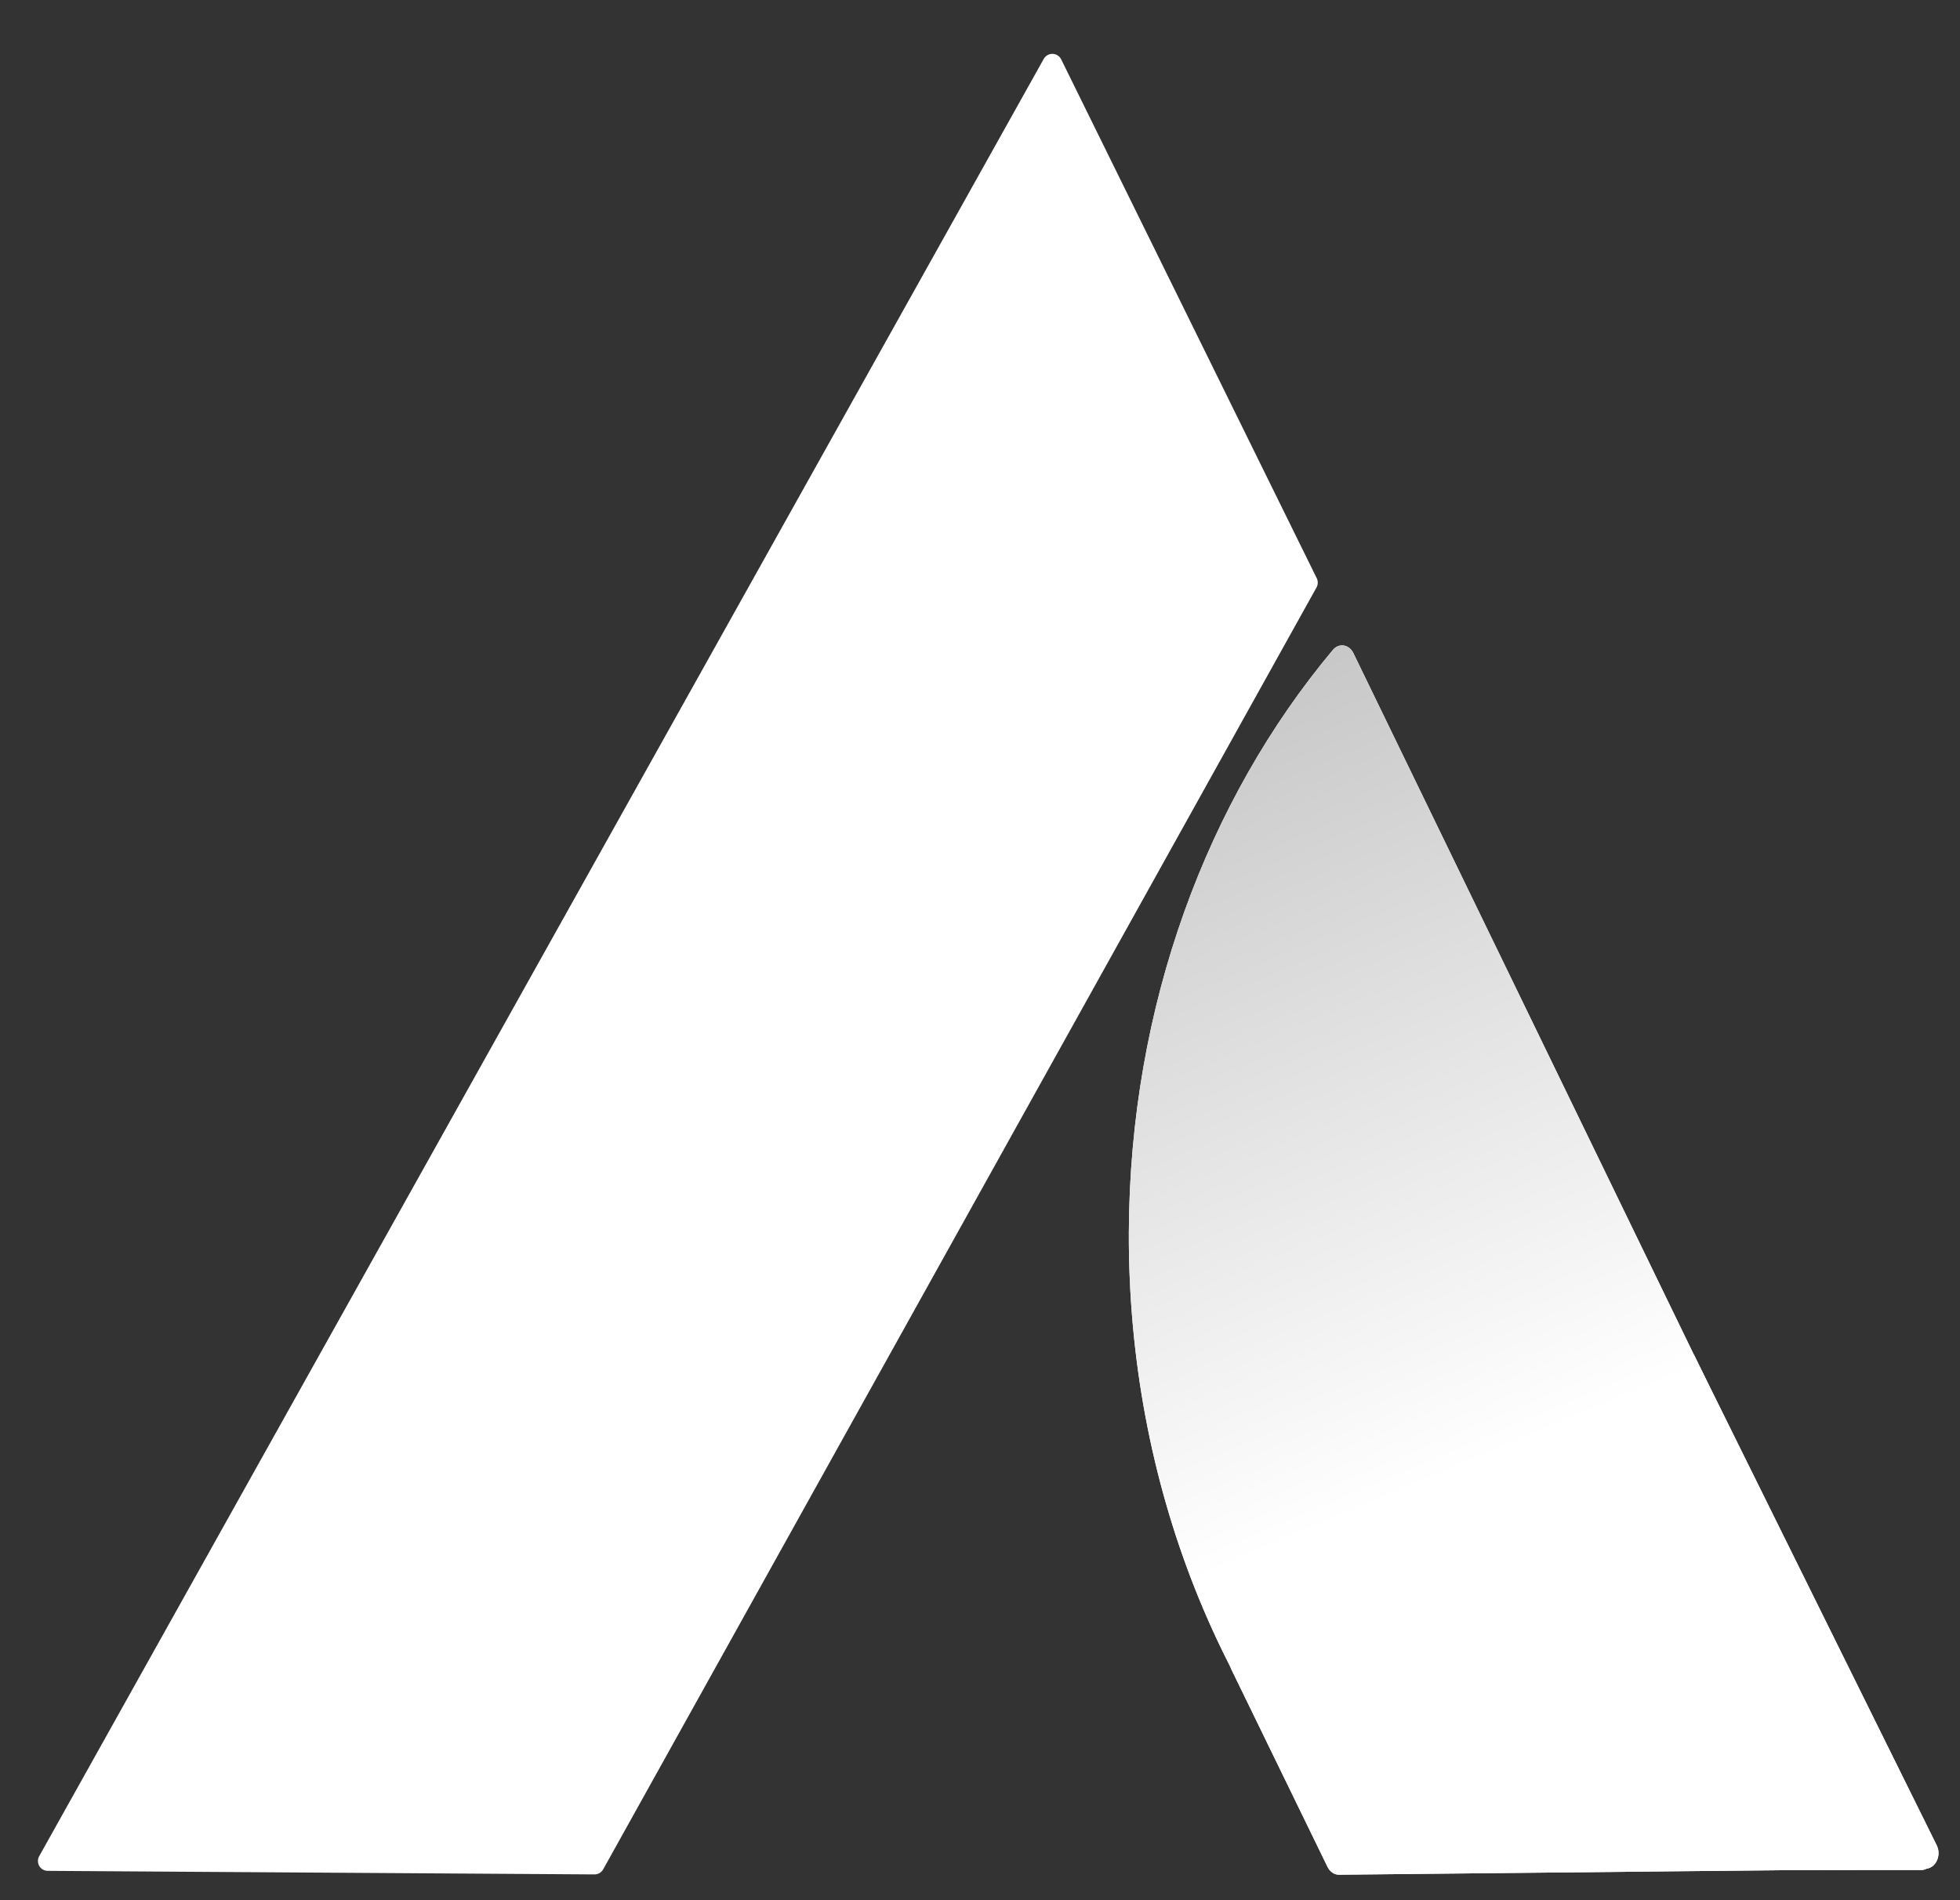
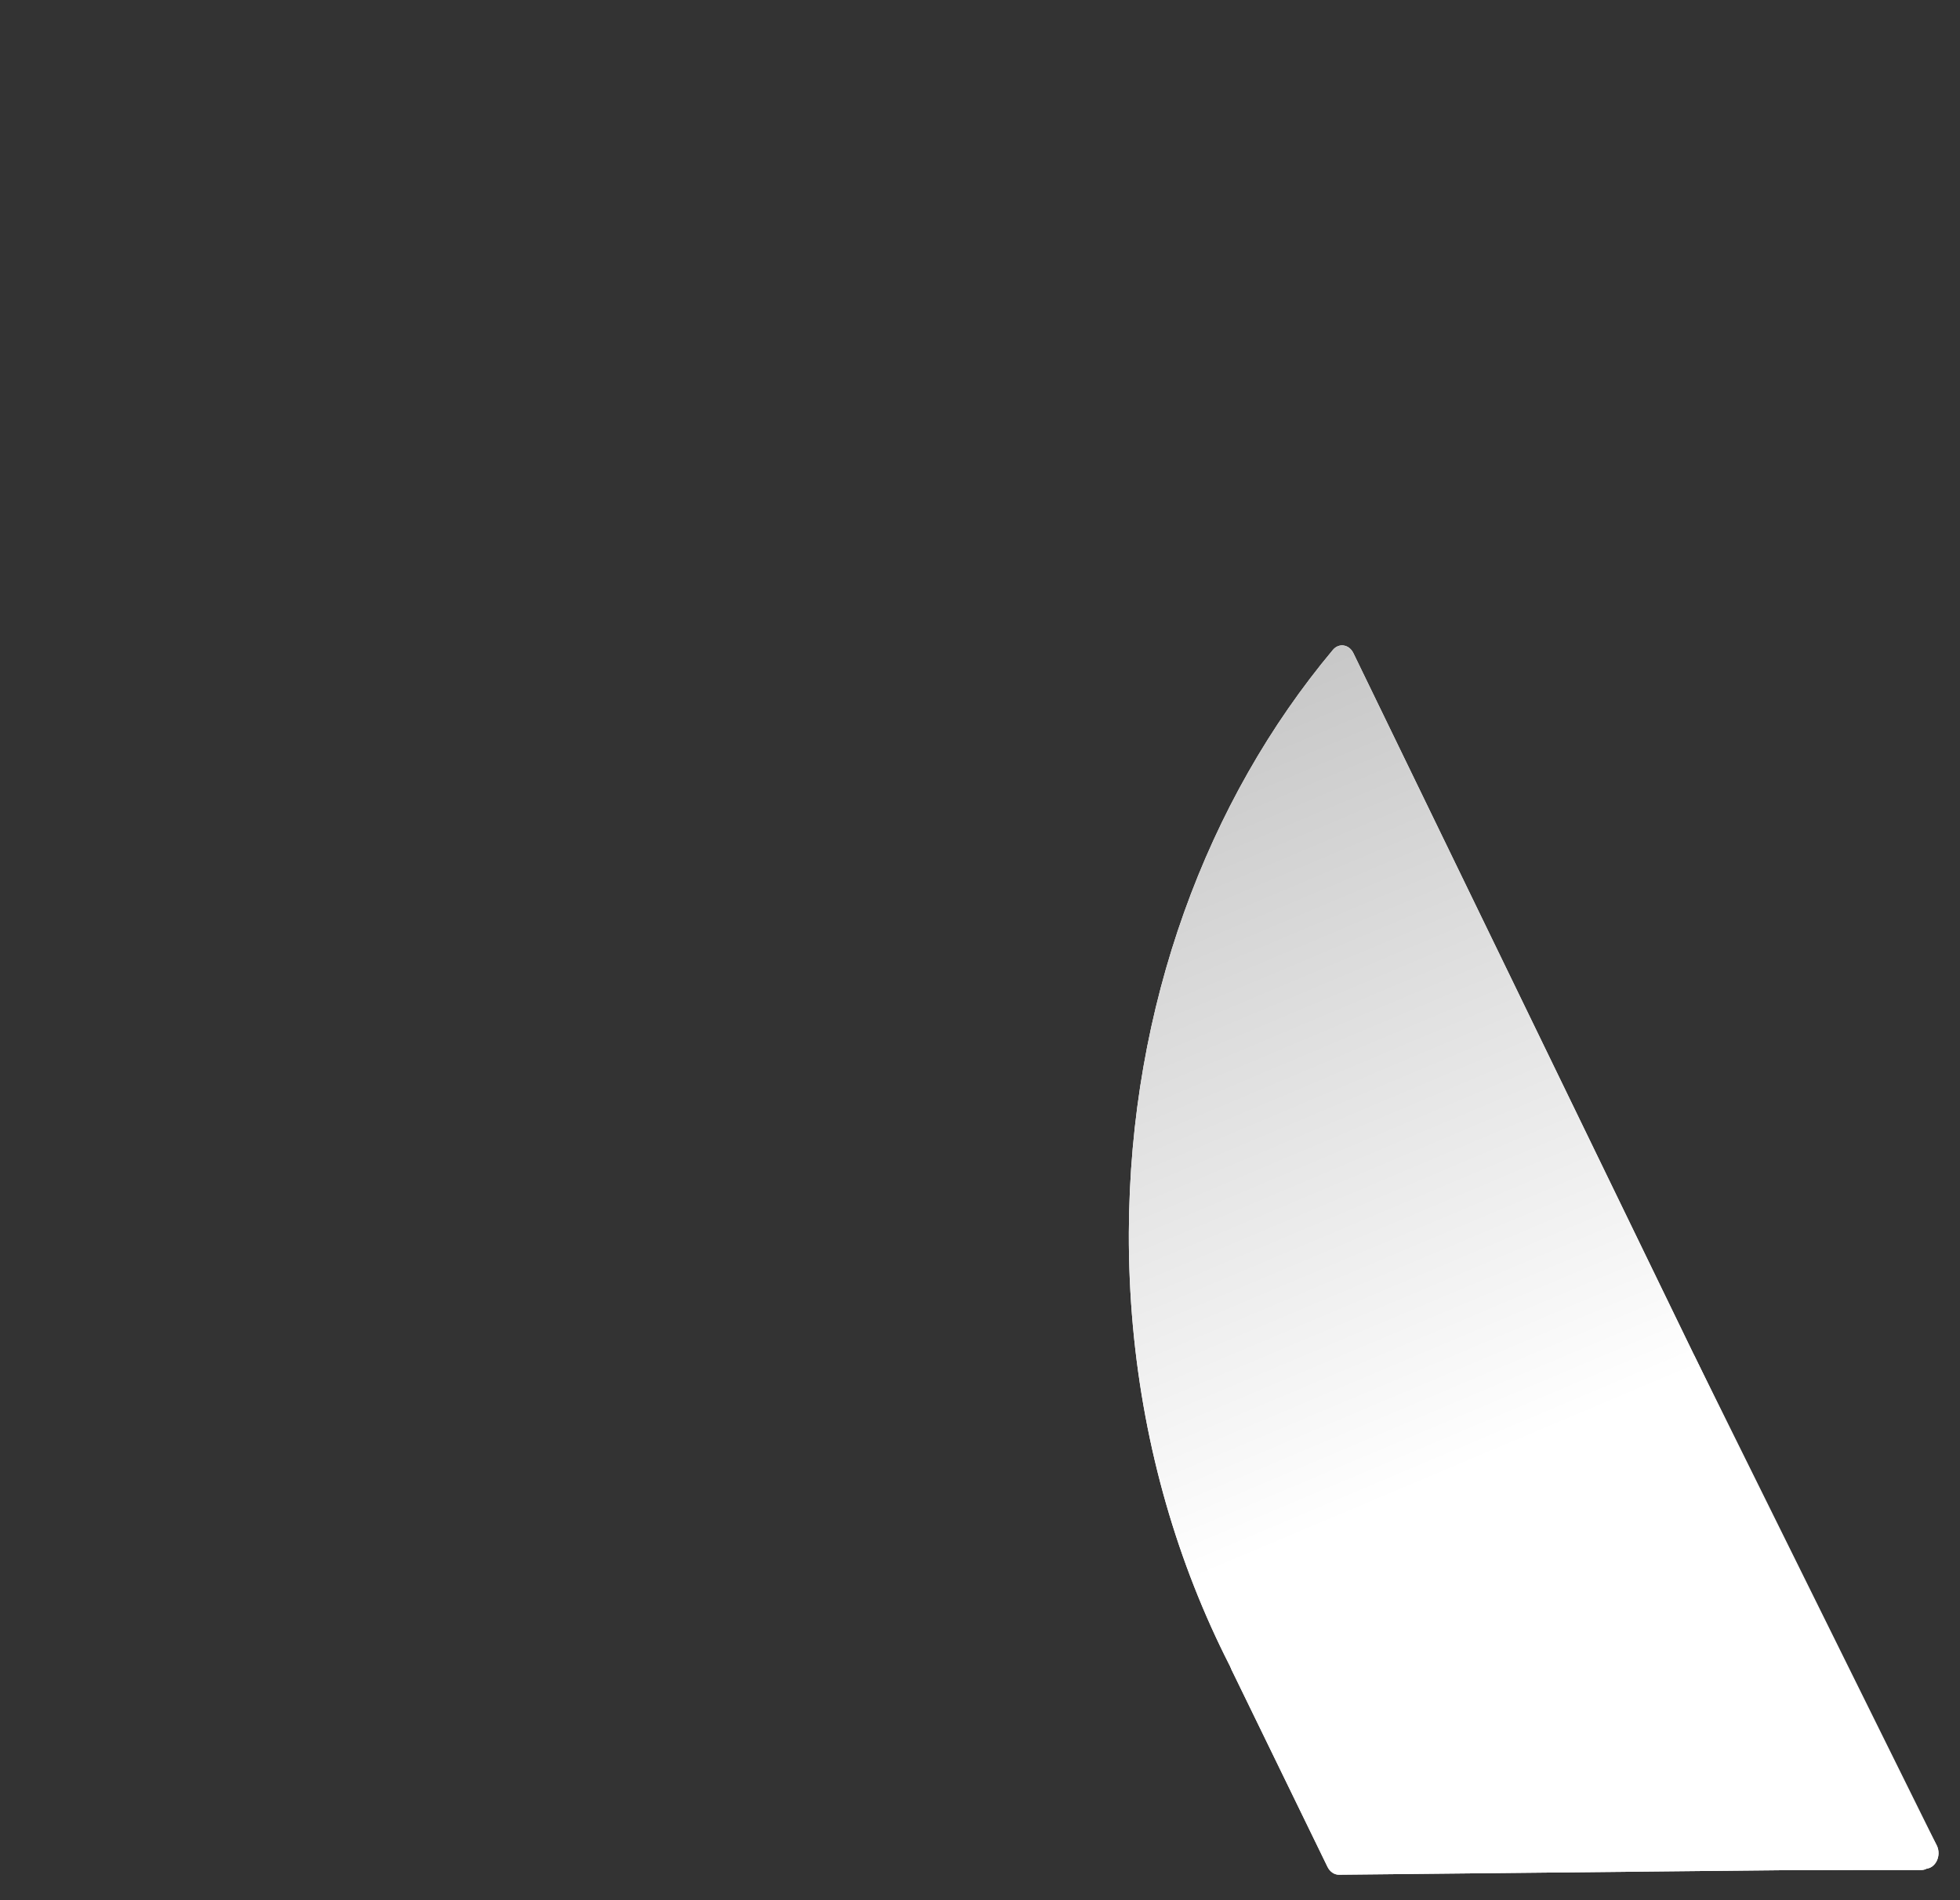
<svg xmlns="http://www.w3.org/2000/svg" width="33" height="32" viewBox="0 0 33 32" fill="none">
  <rect x="0" y="0" width="33" height="32" fill="#333333" stroke="none" />
  <path d="M32.54 31.1C32.625 31.275 32.518 31.492 32.347 31.492H23.256C23.203 31.492 23.151 31.47 23.111 31.428C20.583 28.837 18.991 25.014 19.006 20.756C19.02 16.931 20.329 13.469 22.442 10.944C22.544 10.823 22.715 10.851 22.787 11L32.54 31.1Z" fill="url(#paint0_linear_24_179)" />
  <path d="M32.54 31.1C32.625 31.275 32.518 31.492 32.347 31.492H23.256C23.203 31.492 23.151 31.47 23.111 31.428C20.583 28.837 18.991 25.014 19.006 20.756C19.02 16.931 20.329 13.469 22.442 10.944C22.544 10.823 22.715 10.851 22.787 11L32.54 31.1Z" fill="url(#paint1_linear_24_179)" />
-   <path d="M20.737 28.123C20.676 27.997 20.712 27.837 20.819 27.766L28.236 22.755C28.342 22.684 28.477 22.726 28.538 22.851L32.608 31.076C32.694 31.25 32.588 31.468 32.418 31.47L22.545 31.571C22.465 31.572 22.391 31.521 22.351 31.439L20.737 28.123Z" fill="url(#paint2_linear_24_179)" />
+   <path d="M20.737 28.123C20.676 27.997 20.712 27.837 20.819 27.766L28.236 22.755L32.608 31.076C32.694 31.25 32.588 31.468 32.418 31.47L22.545 31.571C22.465 31.572 22.391 31.521 22.351 31.439L20.737 28.123Z" fill="url(#paint2_linear_24_179)" />
  <path d="M20.737 28.123C20.676 27.997 20.712 27.837 20.819 27.766L28.236 22.755C28.342 22.684 28.477 22.726 28.538 22.851L32.608 31.076C32.694 31.25 32.588 31.468 32.418 31.47L22.545 31.571C22.465 31.572 22.391 31.521 22.351 31.439L20.737 28.123Z" fill="url(#paint3_linear_24_179)" />
-   <path d="M17.573 0.992C17.639 0.875 17.808 0.88 17.867 1L22.17 9.738C22.194 9.787 22.192 9.845 22.166 9.893L10.156 31.48C10.127 31.534 10.07 31.566 10.01 31.566L0.804 31.506C0.677 31.505 0.598 31.369 0.66 31.259L17.573 0.992Z" fill="url(#paint4_linear_24_179)" />
  <defs>
    <linearGradient id="paint0_linear_24_179" x1="24.554" y1="25.243" x2="30.024" y2="33.341" gradientUnits="userSpaceOnUse">
      <stop offset="1" stop-color="white" />
      <stop offset="1" stop-color="#999999" />
    </linearGradient>
    <linearGradient id="paint1_linear_24_179" x1="20.274" y1="10.107" x2="26.186" y2="24.1" gradientUnits="userSpaceOnUse">
      <stop stop-color="#C1C1C1" />
      <stop offset="1" stop-color="white" />
    </linearGradient>
    <linearGradient id="paint2_linear_24_179" x1="24.554" y1="25.243" x2="30.024" y2="33.341" gradientUnits="userSpaceOnUse">
      <stop offset="1" stop-color="white" />
      <stop offset="1" stop-color="#999999" />
    </linearGradient>
    <linearGradient id="paint3_linear_24_179" x1="20.274" y1="10.107" x2="26.186" y2="24.1" gradientUnits="userSpaceOnUse">
      <stop stop-color="#C1C1C1" />
      <stop offset="1" stop-color="white" />
    </linearGradient>
    <linearGradient id="paint4_linear_24_179" x1="21.331" y1="2.717" x2="4.206" y2="33.55" gradientUnits="userSpaceOnUse">
      <stop stop-color="white" />
    </linearGradient>
  </defs>
</svg>